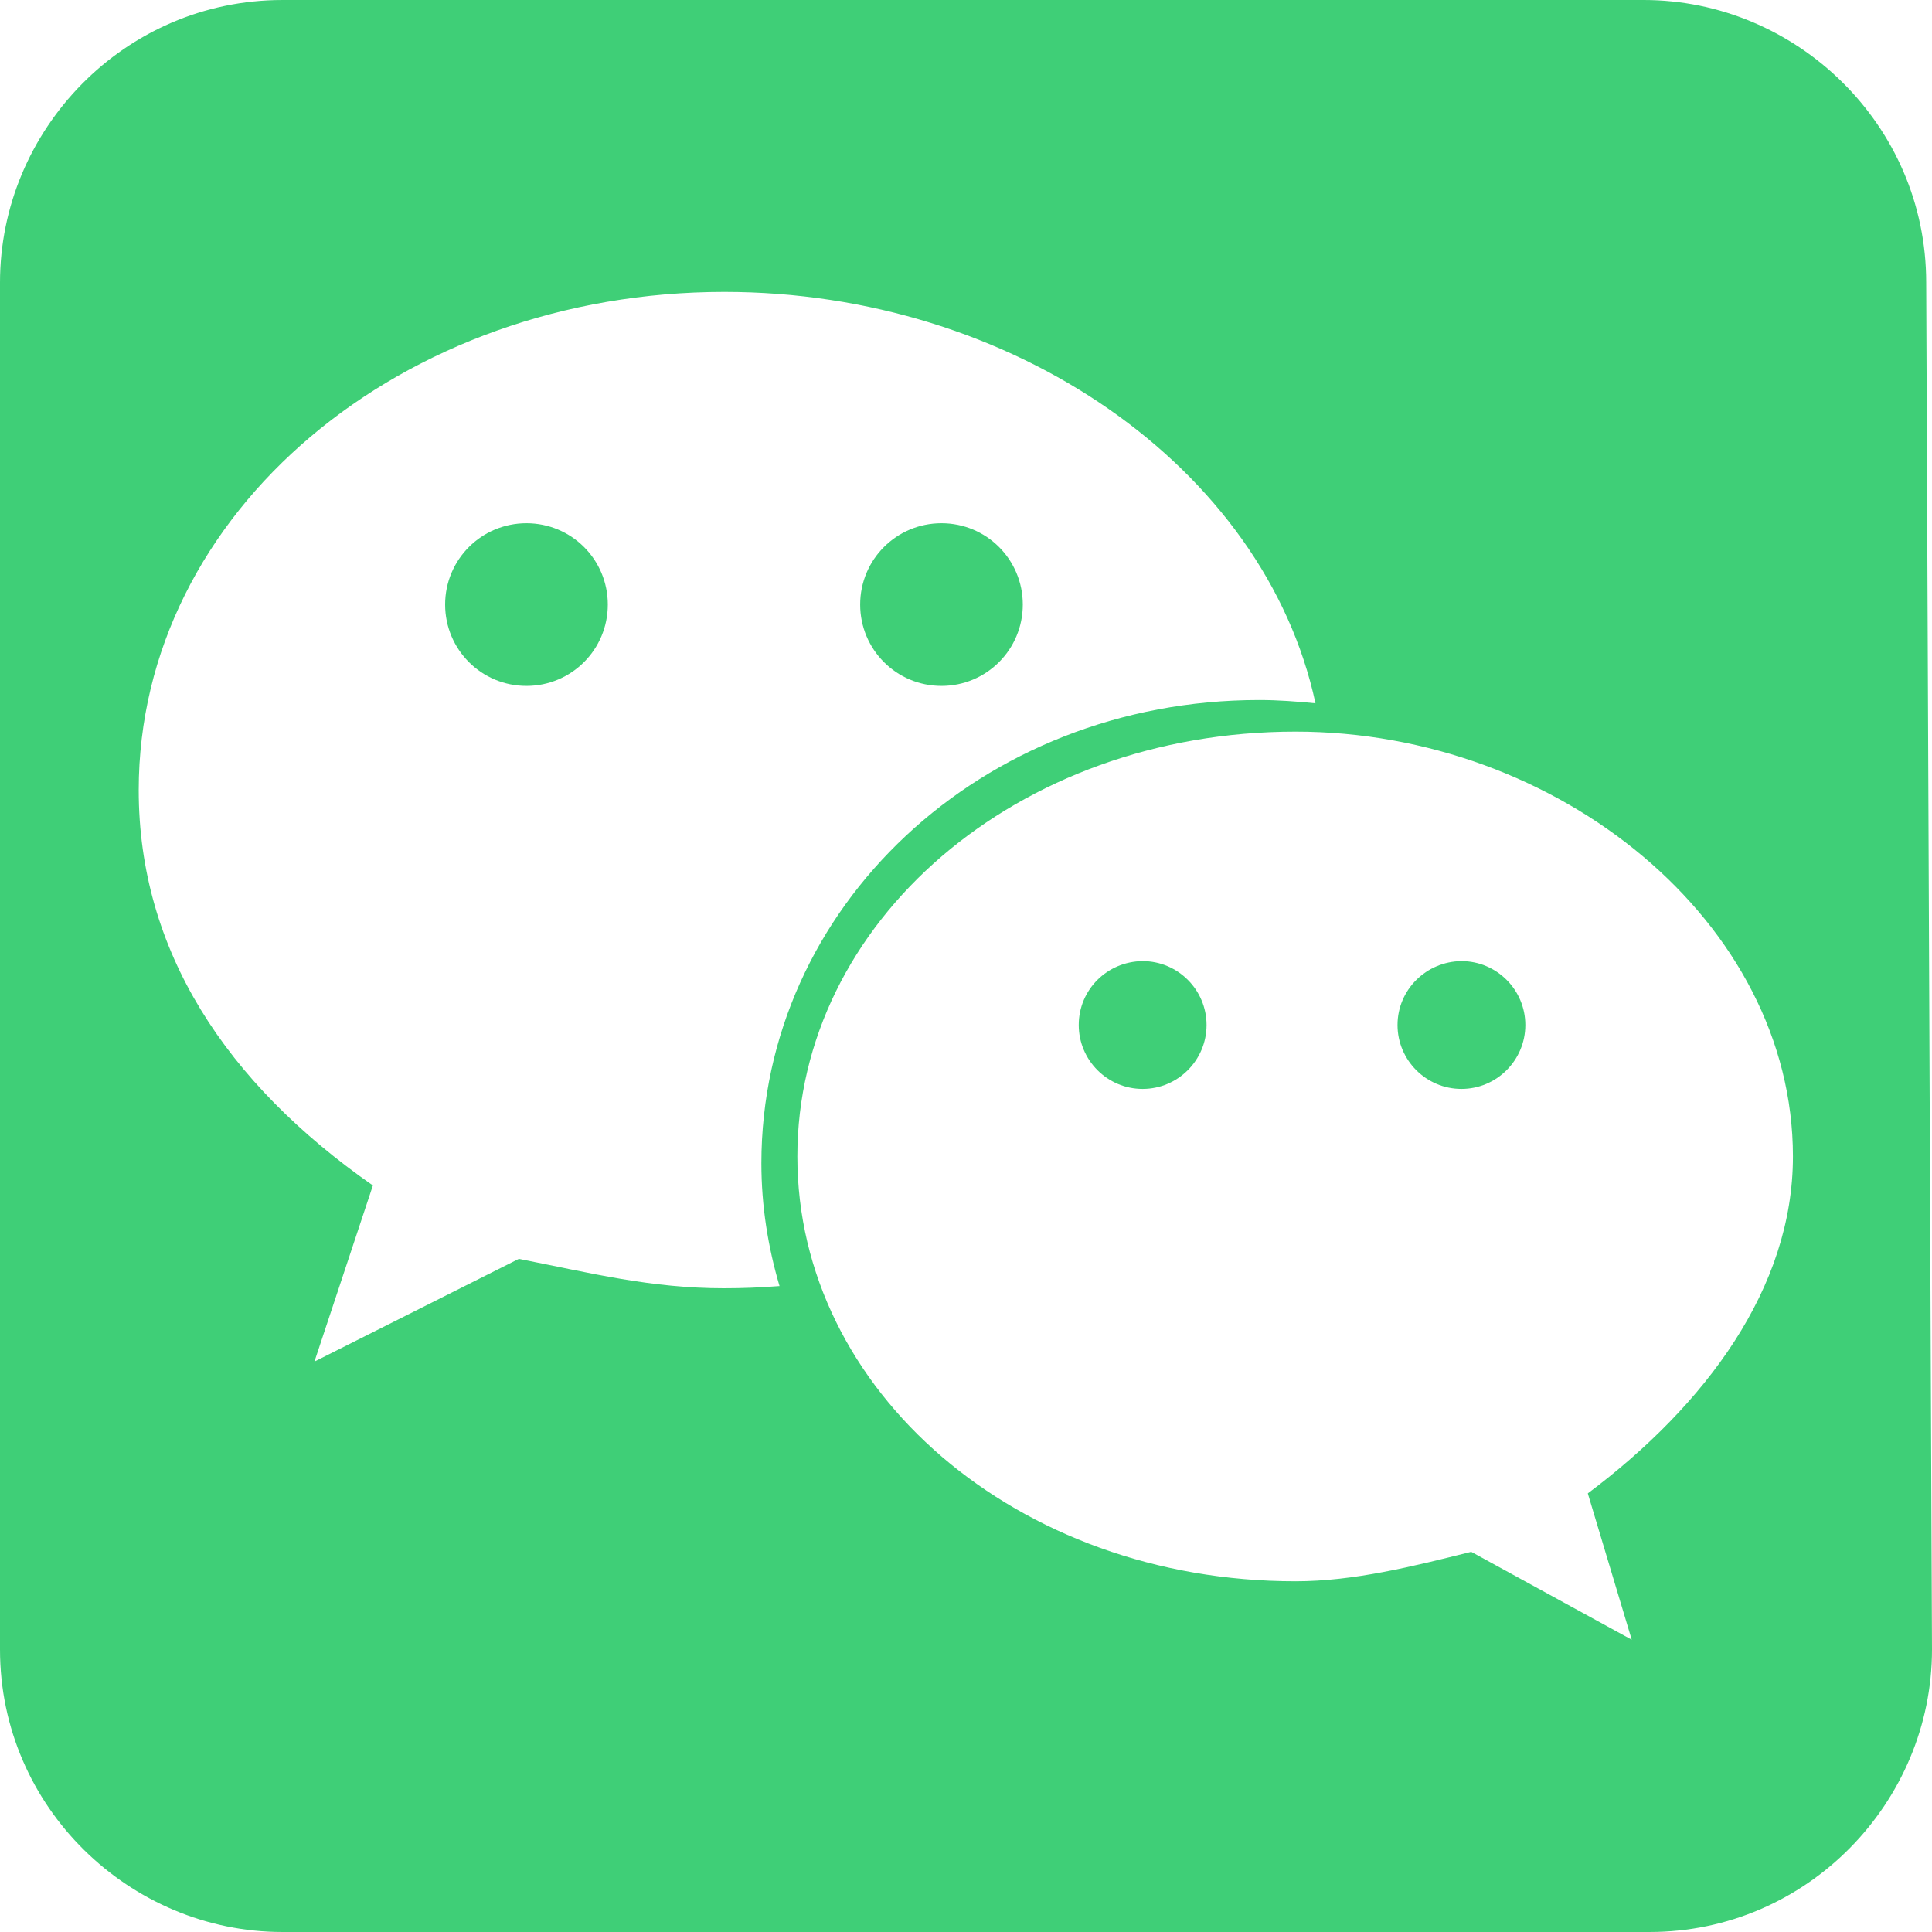
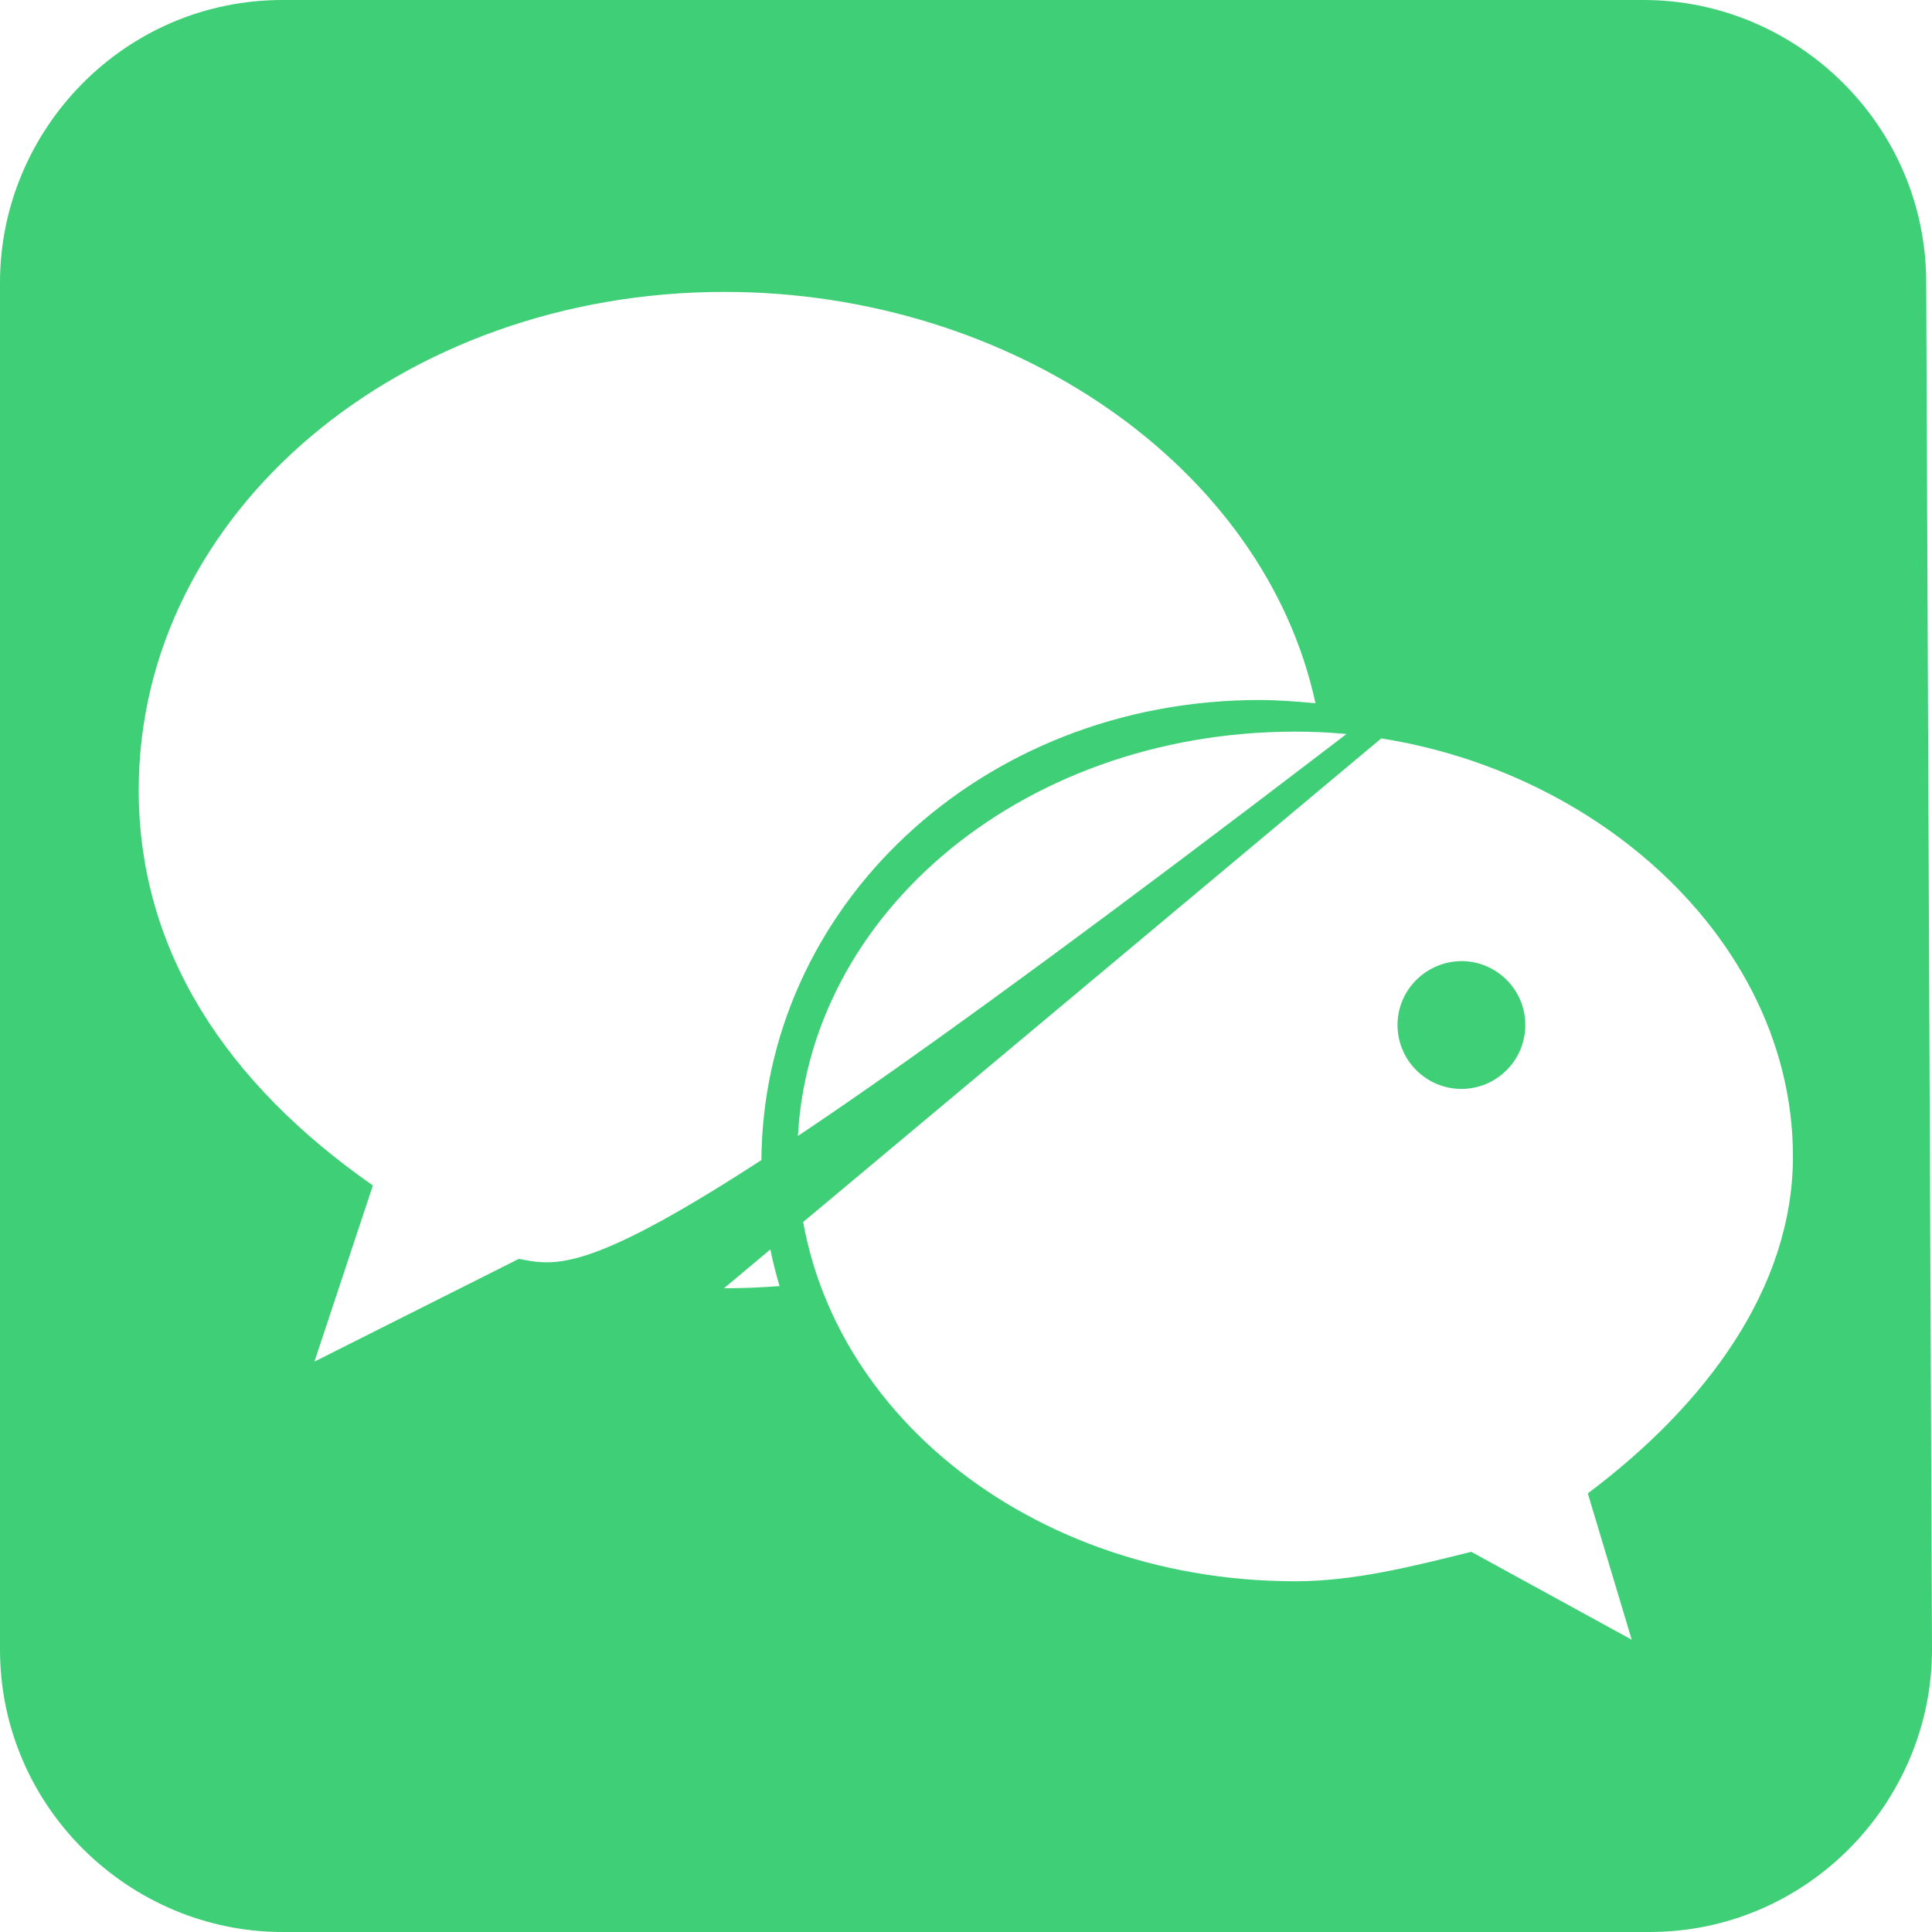
<svg xmlns="http://www.w3.org/2000/svg" width="45" height="45" viewBox="0 0 45 45" fill="none">
-   <path d="M10.368 14.081C10.368 15.13 11.214 15.976 12.262 15.976C13.311 15.976 14.157 15.13 14.157 14.081C14.157 13.033 13.311 12.187 12.262 12.187C11.214 12.187 10.368 13.033 10.368 14.081Z" fill="#3FCF77" />
-   <path d="M25.126 23.874C25.126 24.695 25.794 25.363 26.614 25.363C27.435 25.363 28.103 24.695 28.103 23.874C28.103 23.054 27.435 22.386 26.614 22.386C25.786 22.394 25.126 23.054 25.126 23.874Z" fill="#3FCF77" />
-   <path d="M20.035 14.081C20.035 15.13 20.88 15.976 21.929 15.976C22.978 15.976 23.823 15.13 23.823 14.081C23.823 13.033 22.978 12.187 21.929 12.187C20.88 12.187 20.035 13.033 20.035 14.081Z" fill="#3FCF77" />
-   <path d="M44.865 6.58C44.865 2.901 41.837 0 38.285 0H6.58C2.892 0 0 3.028 0 6.58V38.42C0 42.099 3.028 45 6.58 45H38.42C42.099 45 45 41.972 45 38.42L44.865 6.58ZM16.863 30.006C15.164 30.006 13.793 29.659 12.085 29.321L7.324 31.714L8.685 27.612C5.269 25.227 3.231 22.149 3.231 18.403C3.231 11.916 9.37 6.799 16.872 6.799C23.578 6.799 29.456 10.884 30.64 16.381C30.209 16.339 29.769 16.305 29.329 16.305C22.851 16.305 17.734 21.134 17.734 27.096C17.734 28.086 17.887 29.041 18.157 29.955C17.718 29.989 17.295 30.006 16.863 30.006ZM36.983 34.784L38.006 38.192L34.268 36.145C32.906 36.484 31.536 36.831 30.175 36.831C23.688 36.831 18.572 32.399 18.572 26.936C18.572 21.481 23.68 17.041 30.175 17.041C36.306 17.041 41.761 21.489 41.761 26.936C41.761 30.006 39.723 32.729 36.983 34.784Z" fill="#3FCF77" />
+   <path d="M44.865 6.58C44.865 2.901 41.837 0 38.285 0H6.58C2.892 0 0 3.028 0 6.58V38.42C0 42.099 3.028 45 6.58 45H38.42C42.099 45 45 41.972 45 38.42L44.865 6.58ZC15.164 30.006 13.793 29.659 12.085 29.321L7.324 31.714L8.685 27.612C5.269 25.227 3.231 22.149 3.231 18.403C3.231 11.916 9.37 6.799 16.872 6.799C23.578 6.799 29.456 10.884 30.64 16.381C30.209 16.339 29.769 16.305 29.329 16.305C22.851 16.305 17.734 21.134 17.734 27.096C17.734 28.086 17.887 29.041 18.157 29.955C17.718 29.989 17.295 30.006 16.863 30.006ZM36.983 34.784L38.006 38.192L34.268 36.145C32.906 36.484 31.536 36.831 30.175 36.831C23.688 36.831 18.572 32.399 18.572 26.936C18.572 21.481 23.68 17.041 30.175 17.041C36.306 17.041 41.761 21.489 41.761 26.936C41.761 30.006 39.723 32.729 36.983 34.784Z" fill="#3FCF77" />
  <path d="M32.551 23.874C32.551 24.695 33.219 25.363 34.04 25.363C34.86 25.363 35.528 24.695 35.528 23.874C35.528 23.054 34.86 22.386 34.04 22.386C33.219 22.394 32.551 23.054 32.551 23.874Z" fill="#3FCF77" />
</svg>